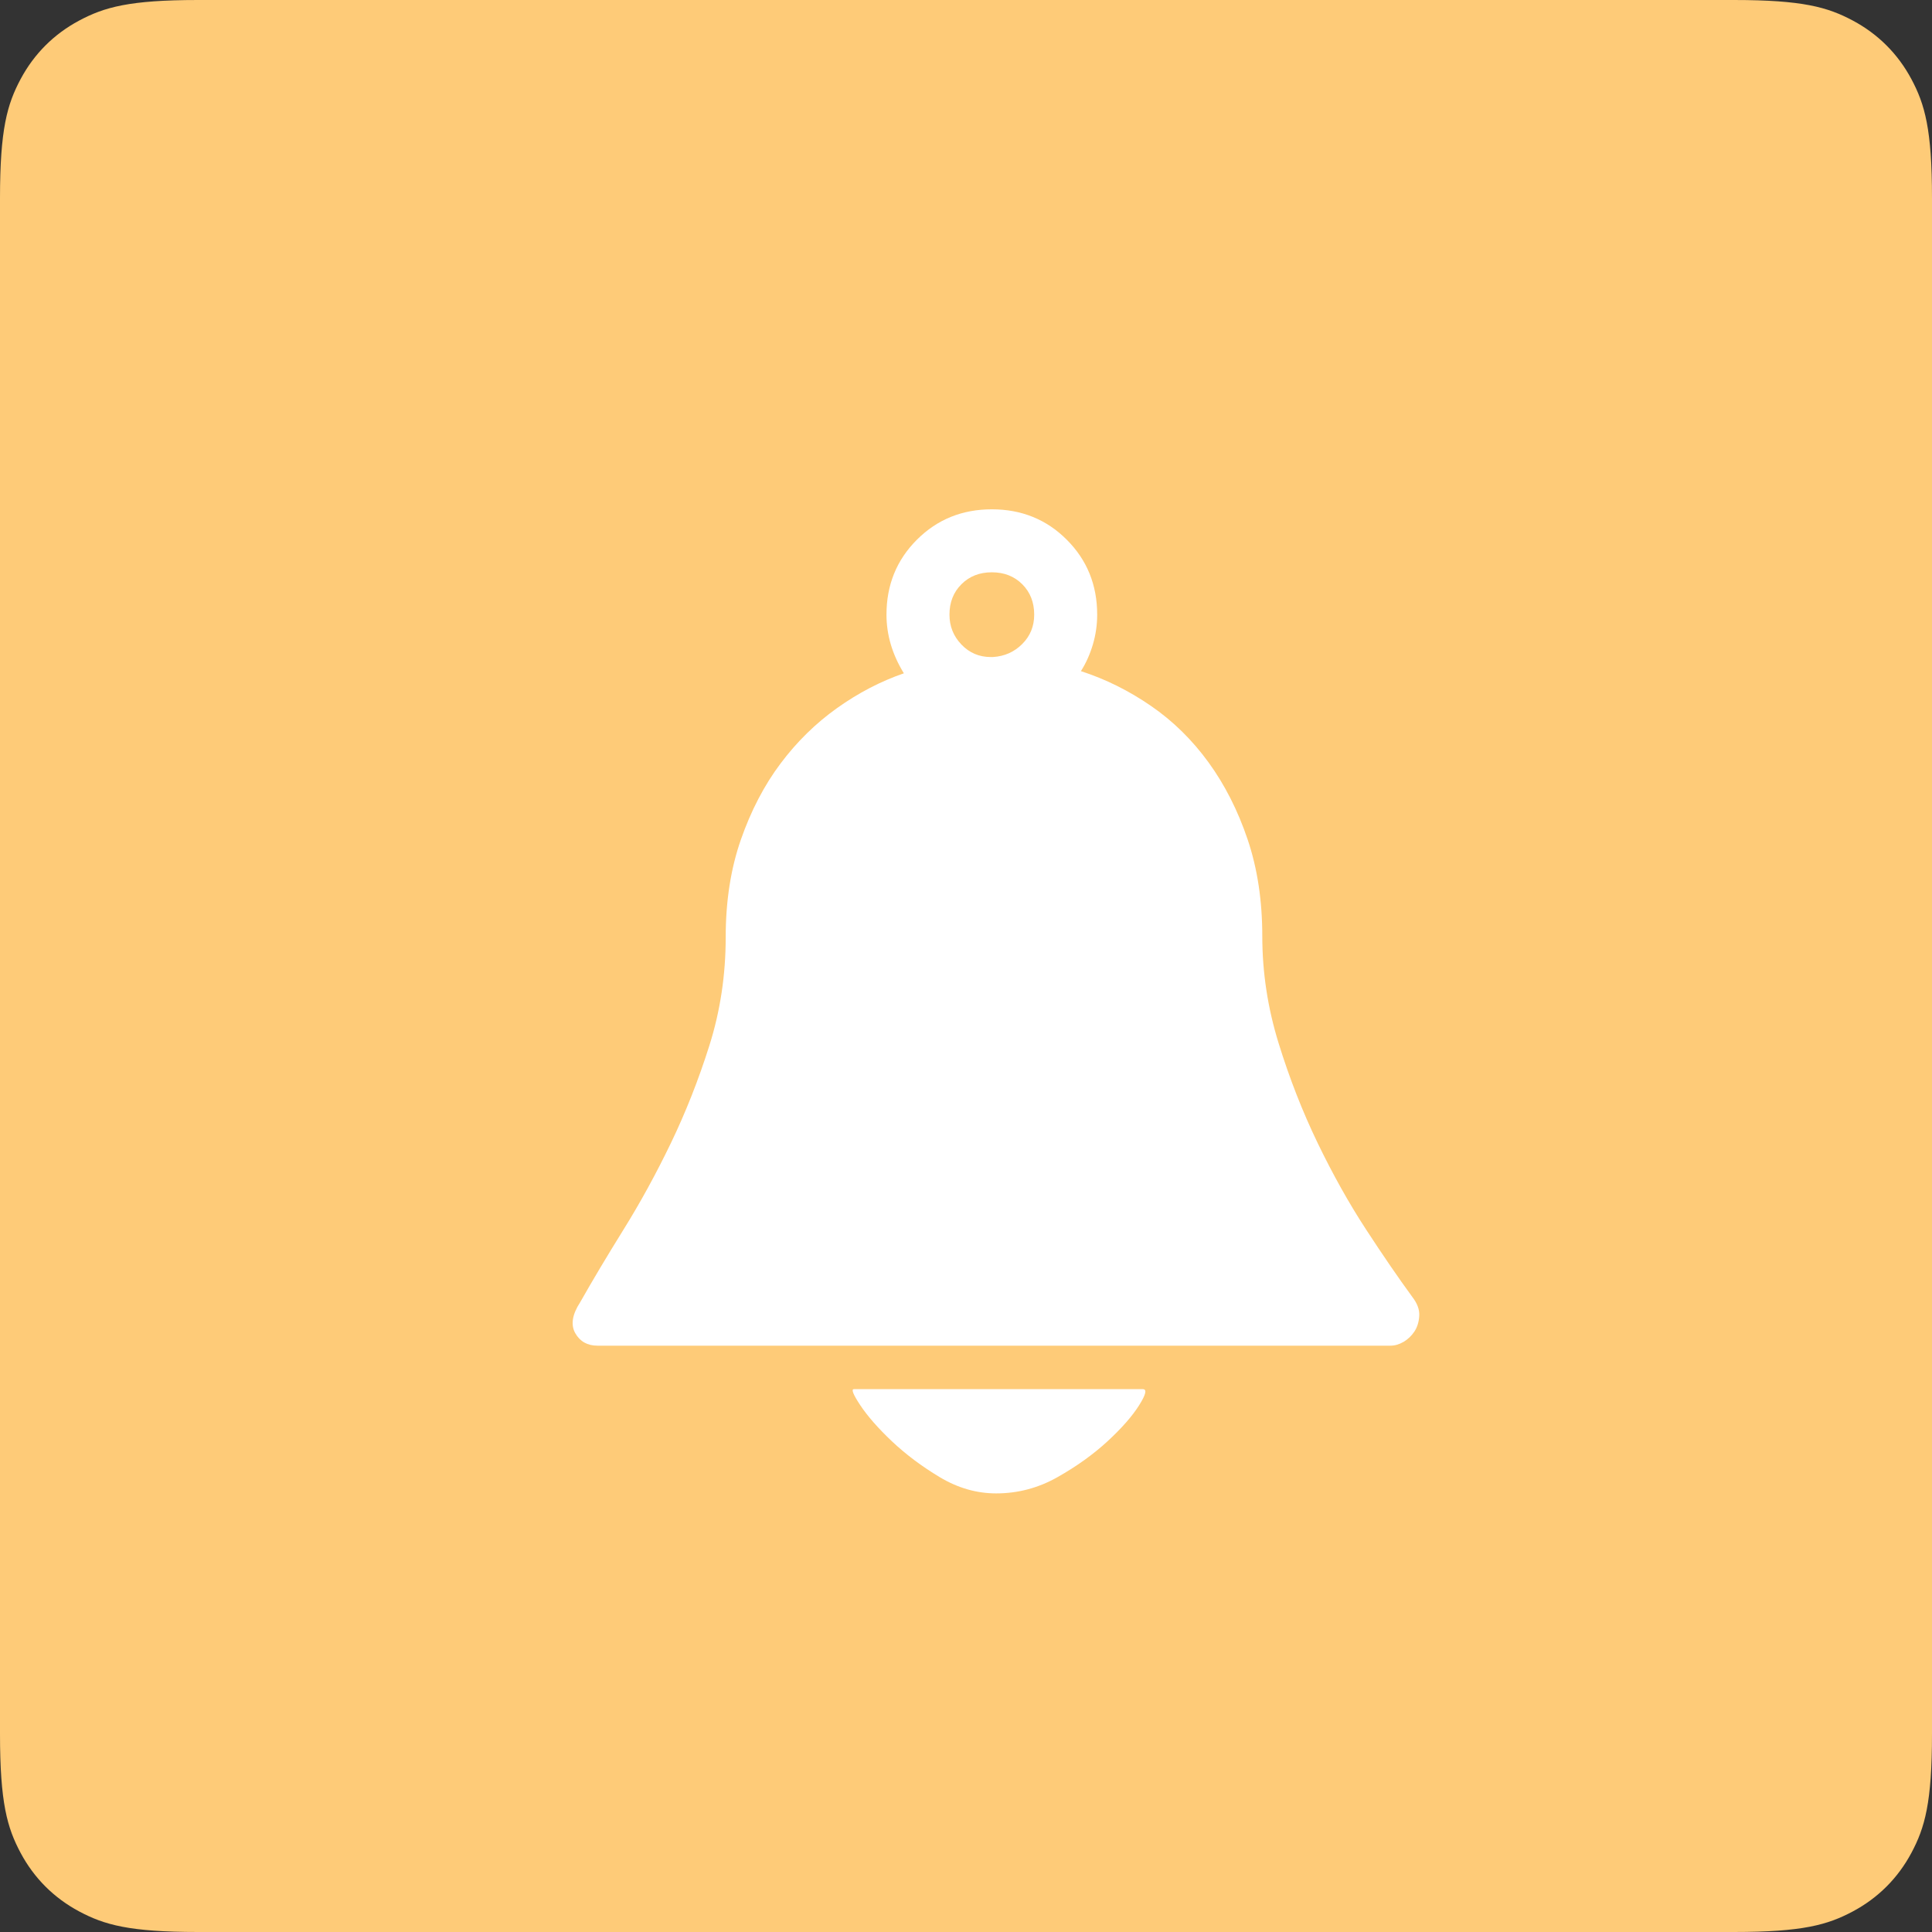
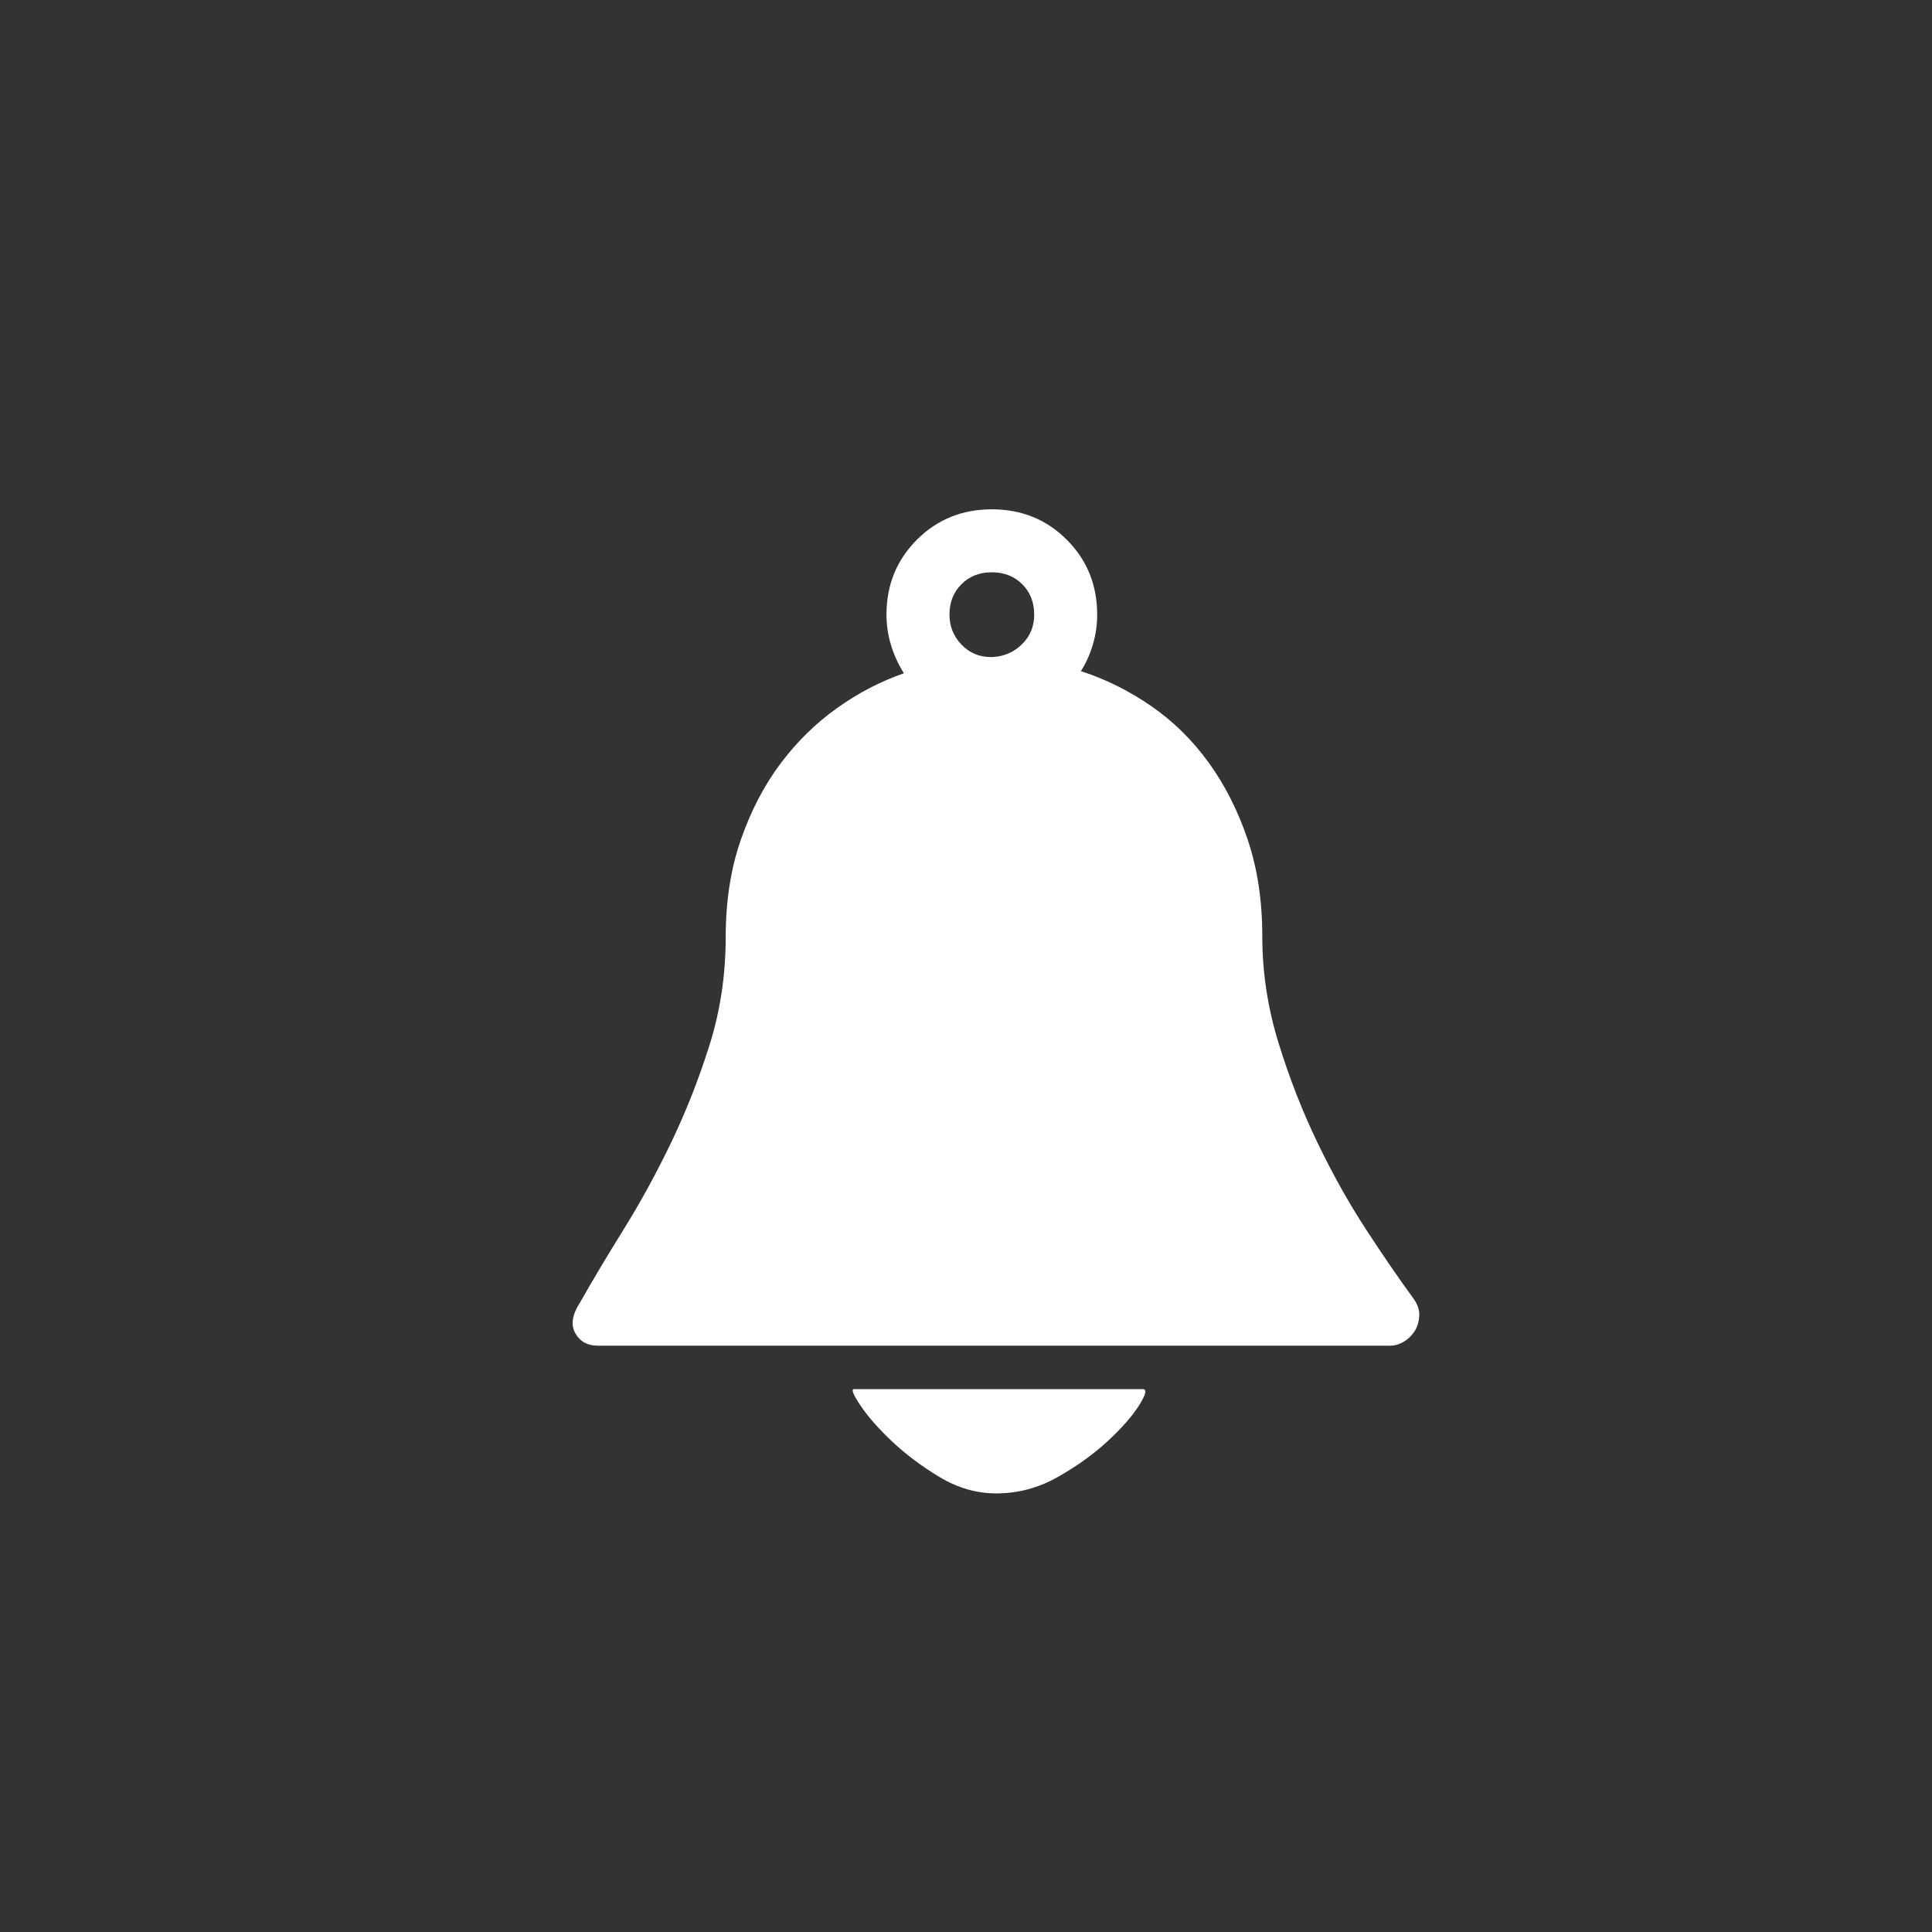
<svg xmlns="http://www.w3.org/2000/svg" width="50px" height="50px" viewBox="0 0 50 50" version="1.1">
  <rect x="0" y="0" width="50" height="50" fill="#333333" stroke="none" />
  <title>36</title>
  <desc>Created with Sketch.</desc>
  <g id="功能介绍icon-" stroke="none" stroke-width="1" fill="none" fill-rule="evenodd">
    <g id="画板" transform="translate(-697, -228)">
      <g id="36" transform="translate(697, 228)">
-         <path d="M5.128,-2.07168062e-16 L44.872,2.07168062e-16 C46.655,-1.2037061e-16 47.302,0.186 47.954,0.534 C48.606,0.883 49.117,1.394 49.466,2.046 C49.814,2.698 50,3.345 50,5.128 L50,44.872 C50,46.655 49.814,47.302 49.466,47.954 C49.117,48.606 48.606,49.117 47.954,49.466 C47.302,49.814 46.655,50 44.872,50 L5.128,50 C3.345,50 2.698,49.814 2.046,49.466 C1.394,49.117 0.883,48.606 0.534,47.954 C0.186,47.302 8.02470732e-17,46.655 -1.38112041e-16,44.872 L1.38112041e-16,5.128 C-8.02470732e-17,3.345 0.186,2.698 0.534,2.046 C0.883,1.394 1.394,0.883 2.046,0.534 C2.698,0.186 3.345,1.2037061e-16 5.128,-2.07168062e-16 Z" id="矩形备份-52" fill="#FECB78" />
        <g id="提醒" transform="translate(14, 12)" fill="#FFFFFF" fill-rule="nonzero">
          <path d="M15.576,23.951 C15.689,23.951 15.656,24.091 15.478,24.372 C15.3,24.653 15.028,24.963 14.663,25.3 C14.297,25.637 13.866,25.947 13.369,26.228 C12.873,26.509 12.343,26.649 11.781,26.649 C11.275,26.649 10.788,26.509 10.319,26.228 C9.851,25.947 9.439,25.637 9.082,25.3 C8.726,24.963 8.455,24.653 8.267,24.372 C8.08,24.091 8.024,23.951 8.099,23.951 L15.576,23.951 Z M22.548,21.561 C22.679,21.73 22.74,21.894 22.73,22.053 C22.721,22.212 22.679,22.348 22.604,22.461 C22.529,22.573 22.435,22.662 22.323,22.728 C22.21,22.793 22.098,22.826 21.985,22.826 L1.464,22.826 C1.202,22.826 1.01,22.718 0.888,22.503 C0.766,22.287 0.808,22.02 1.015,21.702 C1.333,21.14 1.708,20.512 2.139,19.818 C2.57,19.125 2.978,18.38 3.362,17.584 C3.746,16.787 4.079,15.944 4.36,15.054 C4.641,14.163 4.781,13.231 4.781,12.256 C4.781,11.319 4.913,10.476 5.175,9.726 C5.437,8.977 5.779,8.321 6.201,7.759 C6.623,7.196 7.11,6.719 7.663,6.325 C8.216,5.931 8.792,5.632 9.392,5.425 C9.092,4.938 8.942,4.432 8.942,3.907 C8.942,3.139 9.204,2.493 9.729,1.968 C10.254,1.443 10.9,1.181 11.669,1.181 C12.437,1.181 13.084,1.443 13.608,1.968 C14.133,2.493 14.395,3.139 14.395,3.907 C14.395,4.17 14.358,4.428 14.283,4.681 C14.208,4.934 14.105,5.163 13.974,5.369 C14.611,5.575 15.215,5.875 15.787,6.269 C16.359,6.662 16.855,7.15 17.277,7.731 C17.699,8.312 18.036,8.977 18.289,9.726 C18.542,10.476 18.668,11.31 18.668,12.228 C18.668,13.165 18.809,14.088 19.09,14.997 C19.371,15.906 19.708,16.768 20.102,17.584 C20.496,18.399 20.913,19.144 21.353,19.818 C21.793,20.493 22.192,21.074 22.548,21.561 Z M10.572,3.907 C10.572,4.207 10.675,4.465 10.882,4.681 C11.088,4.896 11.341,5.004 11.641,5.004 L11.697,5.004 C11.997,4.985 12.25,4.873 12.456,4.666 C12.662,4.46 12.765,4.207 12.765,3.907 C12.765,3.589 12.662,3.326 12.456,3.12 C12.25,2.914 11.987,2.811 11.669,2.811 C11.35,2.811 11.088,2.914 10.882,3.12 C10.675,3.326 10.572,3.589 10.572,3.907 Z" id="形状" />
        </g>
      </g>
    </g>
  </g>
</svg>